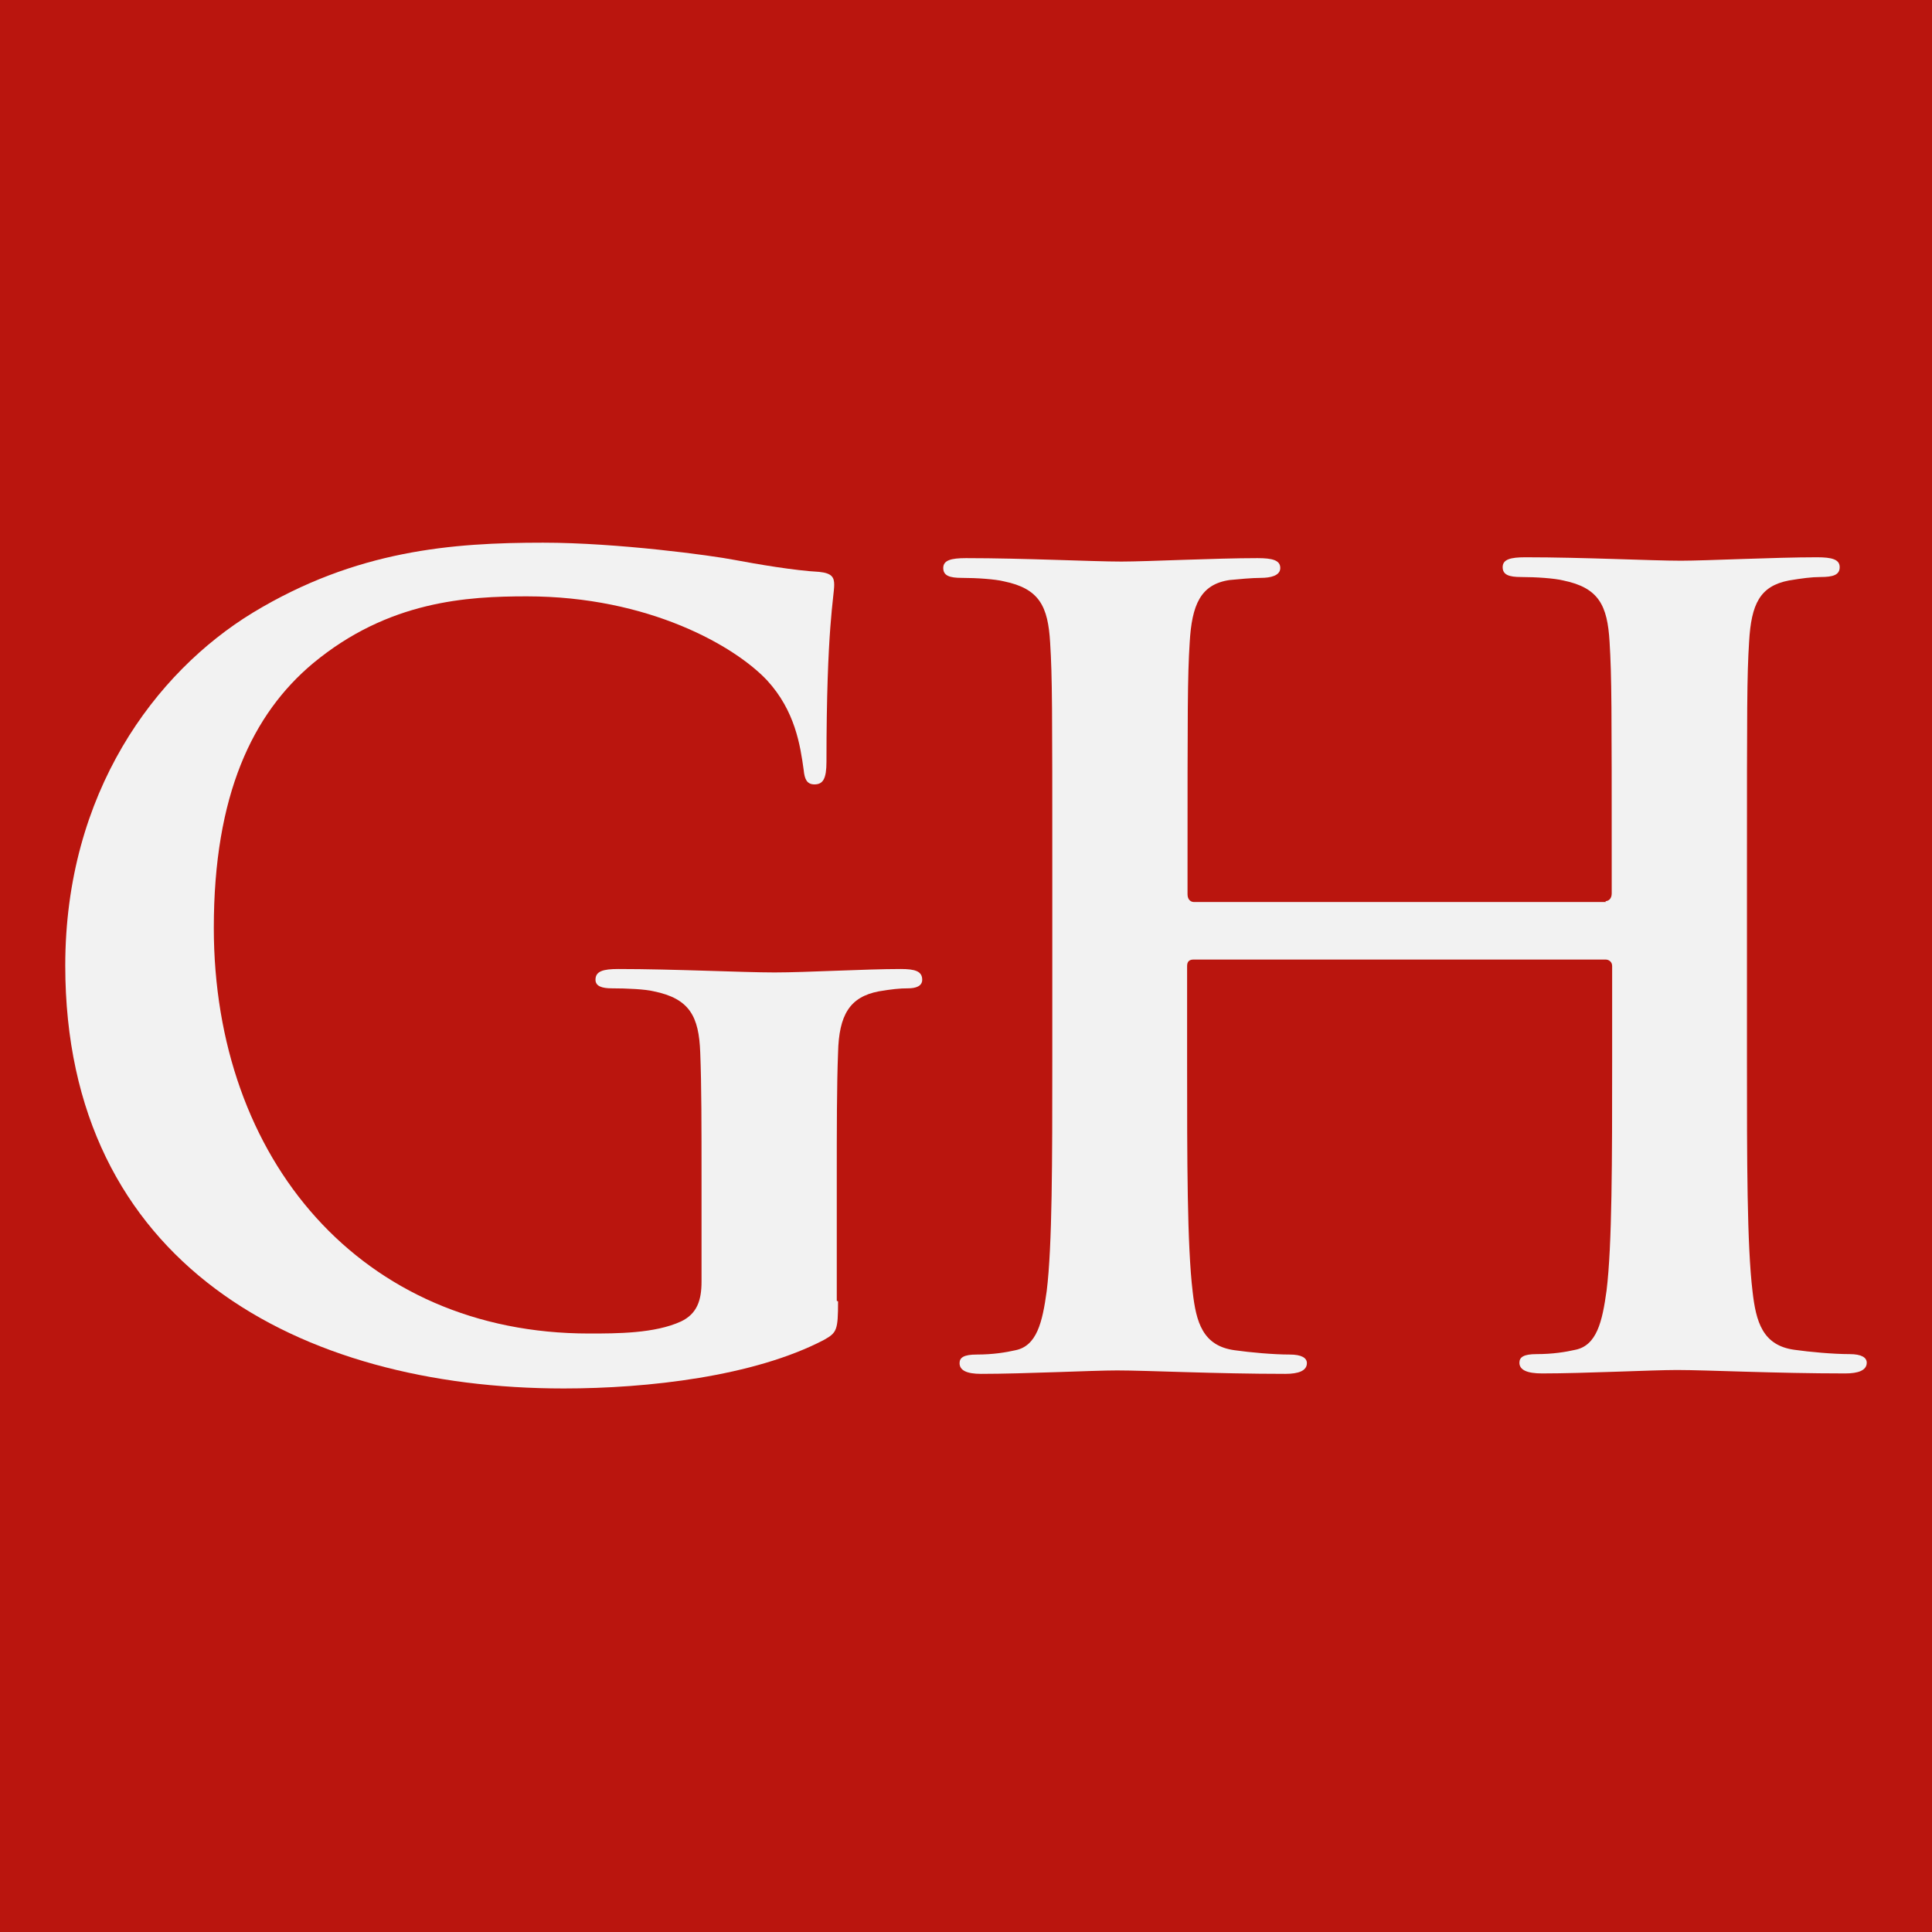
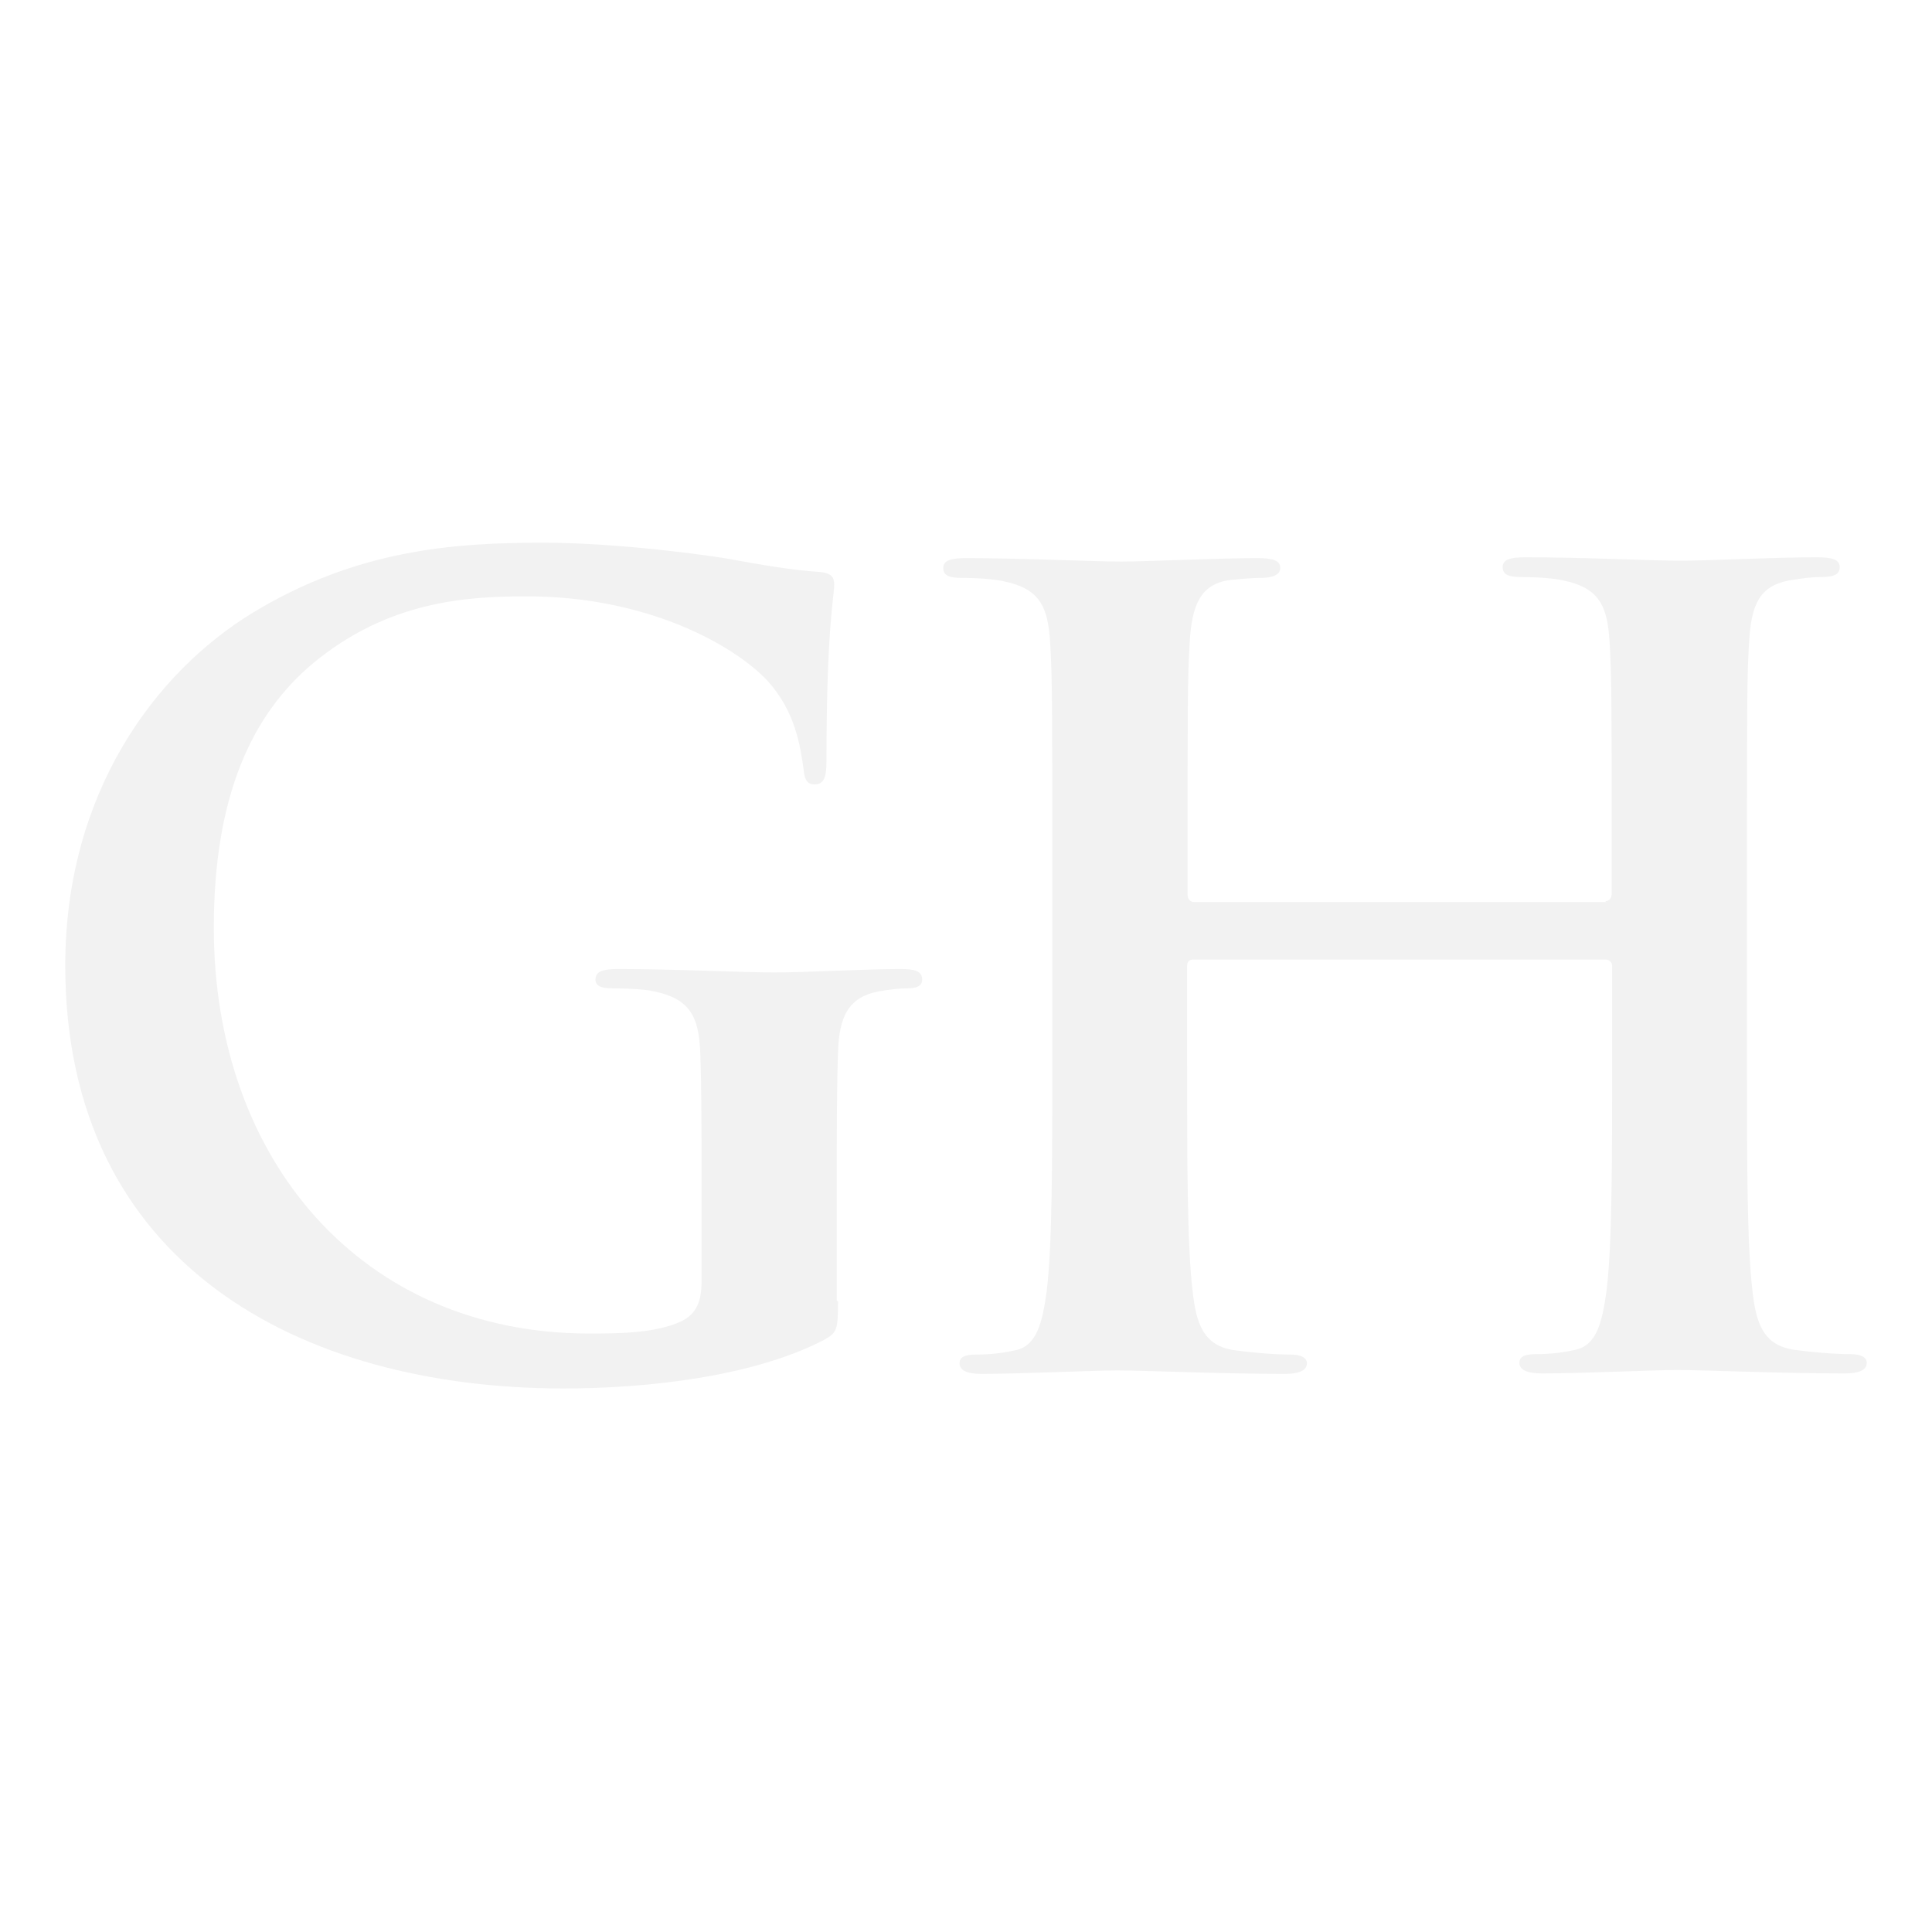
<svg xmlns="http://www.w3.org/2000/svg" id="uuid-8abd547f-12b2-4b2d-b95c-b3909814f12a" viewBox="0 0 45 45">
  <defs>
    <style>.uuid-e35047f1-f0da-4131-90a8-4bd71bc85b62{fill:#ba150e;}.uuid-e00f9a96-26f2-48e0-b7a3-25041dd842e1{fill:#f2f2f2;}</style>
  </defs>
  <g id="uuid-35d8a36c-9ae0-4d45-94db-4e01ff7381c2">
-     <rect class="uuid-e35047f1-f0da-4131-90a8-4bd71bc85b62" width="45" height="45" />
    <path class="uuid-e00f9a96-26f2-48e0-b7a3-25041dd842e1" d="M19.52,30.31c0,.68-.03.73-.33.9-1.63.85-4.1,1.13-6.06,1.13-6.16,0-11.61-2.91-11.61-9.85,0-4.02,2.09-6.83,4.37-8.22,2.41-1.46,4.65-1.63,6.76-1.63,1.73,0,3.94.3,4.45.4.53.1,1.41.25,1.98.28.3.03.35.13.35.3,0,.28-.18.98-.18,4.12,0,.4-.08.53-.28.53-.18,0-.23-.13-.25-.33-.08-.58-.2-1.38-.85-2.09-.75-.8-2.76-1.96-5.6-1.96-1.38,0-3.22.1-4.98,1.56-1.41,1.18-2.31,3.07-2.31,6.16,0,5.4,3.44,9.45,8.74,9.45.65,0,1.53,0,2.14-.28.38-.18.48-.5.48-.93v-2.36c0-1.26,0-2.21-.03-2.97-.03-.85-.25-1.26-1.08-1.43-.2-.05-.63-.07-.98-.07-.23,0-.38-.05-.38-.2,0-.2.18-.25.53-.25,1.31,0,2.89.08,3.64.08s2.11-.08,2.94-.08c.33,0,.5.05.5.25,0,.15-.15.2-.33.2-.2,0-.38.02-.68.07-.68.13-.93.55-.95,1.43-.03.75-.03,1.76-.03,3.02v2.76Z" />
    <path class="uuid-e00f9a96-26f2-48e0-b7a3-25041dd842e1" d="M37.39,20.99c.07,0,.15-.05.15-.18v-.53c0-3.82,0-4.52-.05-5.33-.05-.85-.25-1.26-1.08-1.43-.2-.05-.63-.08-.98-.08-.28,0-.43-.05-.43-.23s.18-.23.53-.23c1.36,0,2.94.08,3.62.08.6,0,2.19-.08,3.17-.08.35,0,.53.05.53.23s-.15.23-.45.23c-.2,0-.43.03-.73.08-.68.13-.88.55-.93,1.43-.05.8-.05,1.51-.05,5.33v4.42c0,2.31,0,4.3.13,5.38.08.7.23,1.26.98,1.36.35.05.9.1,1.28.1.28,0,.4.08.4.2,0,.18-.2.25-.5.25-1.63,0-3.22-.08-3.92-.08-.58,0-2.16.08-3.14.08-.35,0-.53-.08-.53-.25,0-.13.1-.2.4-.2.38,0,.68-.05.9-.1.5-.1.63-.65.73-1.38.13-1.06.13-3.04.13-5.35v-2.21c0-.1-.08-.15-.15-.15h-9.6c-.08,0-.15.03-.15.15v2.21c0,2.31,0,4.3.13,5.38.08.7.23,1.26.98,1.36.35.05.9.1,1.28.1.28,0,.4.08.4.2,0,.18-.2.25-.5.25-1.63,0-3.22-.08-3.92-.08-.58,0-2.16.08-3.17.08-.33,0-.5-.08-.5-.25,0-.13.1-.2.4-.2.38,0,.68-.05.9-.1.5-.1.63-.65.73-1.38.13-1.06.13-3.04.13-5.35v-4.42c0-3.82,0-4.52-.05-5.33-.05-.85-.25-1.26-1.08-1.43-.2-.05-.63-.08-.98-.08-.28,0-.43-.05-.43-.23s.18-.23.53-.23c1.36,0,2.94.08,3.62.08.6,0,2.19-.08,3.17-.08.35,0,.53.05.53.23s-.23.23-.45.23c-.2,0-.53.03-.73.05-.68.1-.88.58-.93,1.46-.05.8-.05,1.51-.05,5.33v.53c0,.13.08.18.15.18h9.6Z" />
  </g>
</svg>